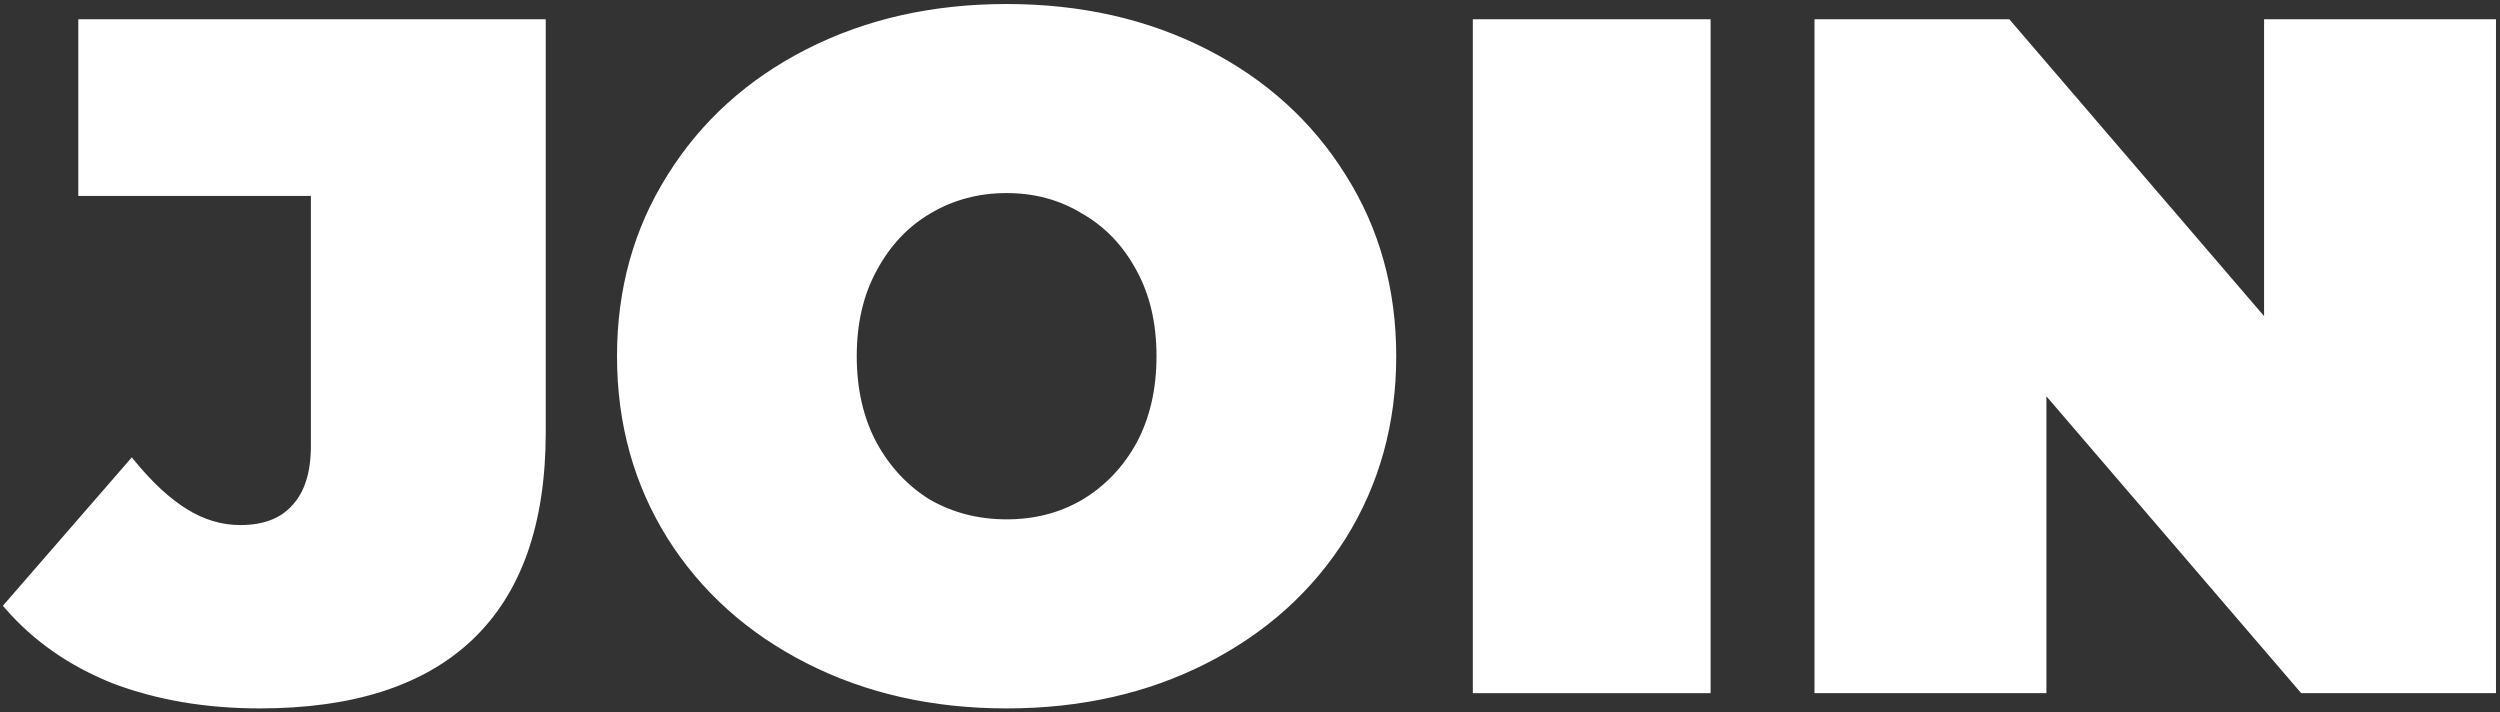
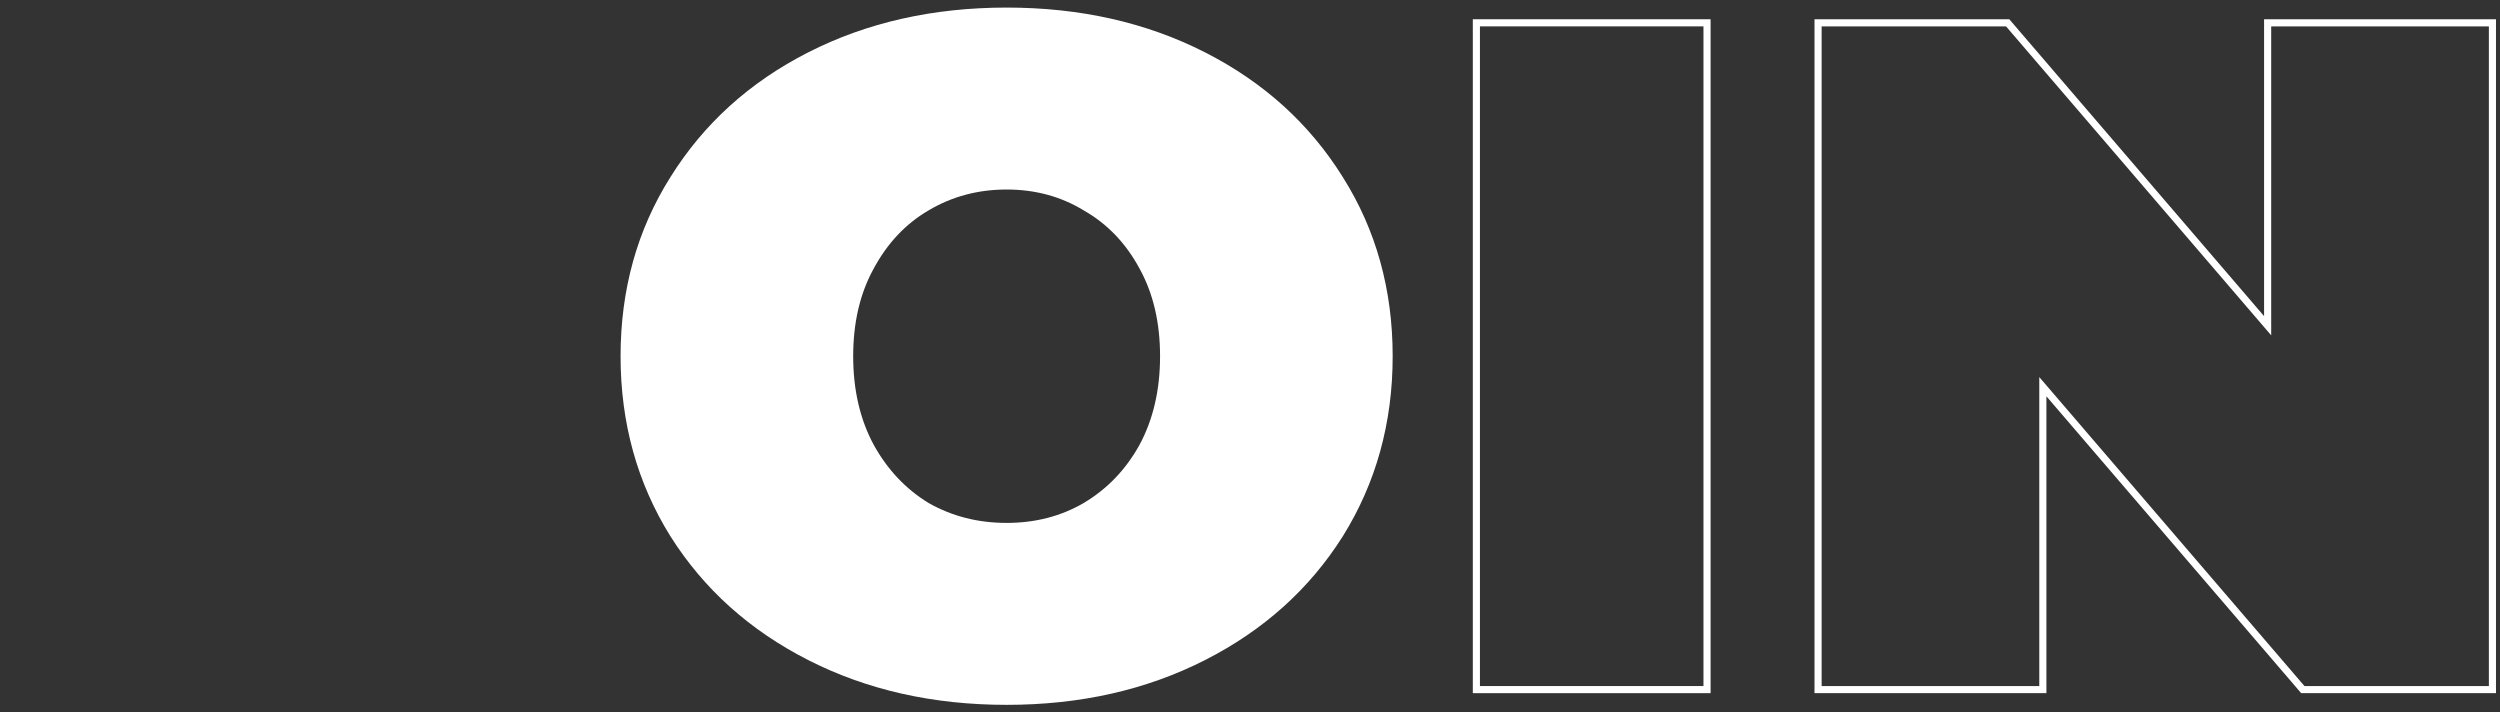
<svg xmlns="http://www.w3.org/2000/svg" width="330" height="94" viewBox="0 0 330 94" fill="none">
  <rect x="0" y="0" width="330" height="94" fill="#333333" stroke="none" />
-   <path d="M34.284 93.04C27.232 93.04 20.824 91.95 15.062 89.771C9.386 87.508 4.698 84.238 1 79.963L17.384 61.103C19.792 64.037 22.157 66.216 24.479 67.641C26.802 69.066 29.21 69.778 31.704 69.778C34.886 69.778 37.294 68.856 38.928 67.012C40.648 65.168 41.508 62.444 41.508 58.839V25.393H10.805V3.012H71.567V57.079C71.567 69.066 68.385 78.077 62.021 84.113C55.742 90.064 46.497 93.04 34.284 93.04Z" fill="white" />
  <path d="M132.874 93.04C123.155 93.04 114.426 91.07 106.686 87.13C98.945 83.191 92.882 77.742 88.495 70.784C84.109 63.743 81.916 55.822 81.916 47.02C81.916 38.218 84.109 30.339 88.495 23.381C92.882 16.34 98.945 10.85 106.686 6.91C114.426 2.97 123.155 1 132.874 1C142.593 1 151.322 2.97 159.063 6.91C166.803 10.85 172.866 16.34 177.253 23.381C181.639 30.339 183.832 38.218 183.832 47.02C183.832 55.822 181.639 63.743 177.253 70.784C172.866 77.742 166.803 83.191 159.063 87.13C151.322 91.07 142.593 93.04 132.874 93.04ZM132.874 69.024C136.658 69.024 140.055 68.144 143.066 66.384C146.162 64.54 148.613 61.983 150.419 58.714C152.225 55.361 153.128 51.463 153.128 47.02C153.128 42.577 152.225 38.721 150.419 35.452C148.613 32.099 146.162 29.543 143.066 27.782C140.055 25.938 136.658 25.016 132.874 25.016C129.09 25.016 125.65 25.938 122.553 27.782C119.543 29.543 117.135 32.099 115.329 35.452C113.523 38.721 112.62 42.577 112.62 47.02C112.62 51.463 113.523 55.361 115.329 58.714C117.135 61.983 119.543 64.54 122.553 66.384C125.65 68.144 129.09 69.024 132.874 69.024Z" fill="white" />
-   <path d="M194.882 3.012H225.328V91.028H194.882V3.012Z" fill="white" />
-   <path d="M329 3.012V91.028H303.973L269.656 51.044V91.028H239.985V3.012H265.012L299.328 42.996V3.012H329Z" fill="white" />
-   <path d="M34.284 93.04C27.232 93.04 20.824 91.95 15.062 89.771C9.386 87.508 4.698 84.238 1 79.963L17.384 61.103C19.792 64.037 22.157 66.216 24.479 67.641C26.802 69.066 29.21 69.778 31.704 69.778C34.886 69.778 37.294 68.856 38.928 67.012C40.648 65.168 41.508 62.444 41.508 58.839V25.393H10.805V3.012H71.567V57.079C71.567 69.066 68.385 78.077 62.021 84.113C55.742 90.064 46.497 93.04 34.284 93.04Z" stroke="white" stroke-width="0.939" />
-   <path d="M132.874 93.04C123.155 93.04 114.426 91.07 106.686 87.13C98.945 83.191 92.882 77.742 88.495 70.784C84.109 63.743 81.916 55.822 81.916 47.02C81.916 38.218 84.109 30.339 88.495 23.381C92.882 16.34 98.945 10.85 106.686 6.91C114.426 2.97 123.155 1 132.874 1C142.593 1 151.322 2.97 159.063 6.91C166.803 10.85 172.866 16.34 177.253 23.381C181.639 30.339 183.832 38.218 183.832 47.02C183.832 55.822 181.639 63.743 177.253 70.784C172.866 77.742 166.803 83.191 159.063 87.13C151.322 91.07 142.593 93.04 132.874 93.04ZM132.874 69.024C136.658 69.024 140.055 68.144 143.066 66.384C146.162 64.54 148.613 61.983 150.419 58.714C152.225 55.361 153.128 51.463 153.128 47.02C153.128 42.577 152.225 38.721 150.419 35.452C148.613 32.099 146.162 29.543 143.066 27.782C140.055 25.938 136.658 25.016 132.874 25.016C129.09 25.016 125.65 25.938 122.553 27.782C119.543 29.543 117.135 32.099 115.329 35.452C113.523 38.721 112.62 42.577 112.62 47.02C112.62 51.463 113.523 55.361 115.329 58.714C117.135 61.983 119.543 64.54 122.553 66.384C125.65 68.144 129.09 69.024 132.874 69.024Z" stroke="white" stroke-width="0.939" />
  <path d="M194.882 3.012H225.328V91.028H194.882V3.012Z" stroke="white" stroke-width="0.939" />
  <path d="M329 3.012V91.028H303.973L269.656 51.044V91.028H239.985V3.012H265.012L299.328 42.996V3.012H329Z" stroke="white" stroke-width="0.939" />
</svg>